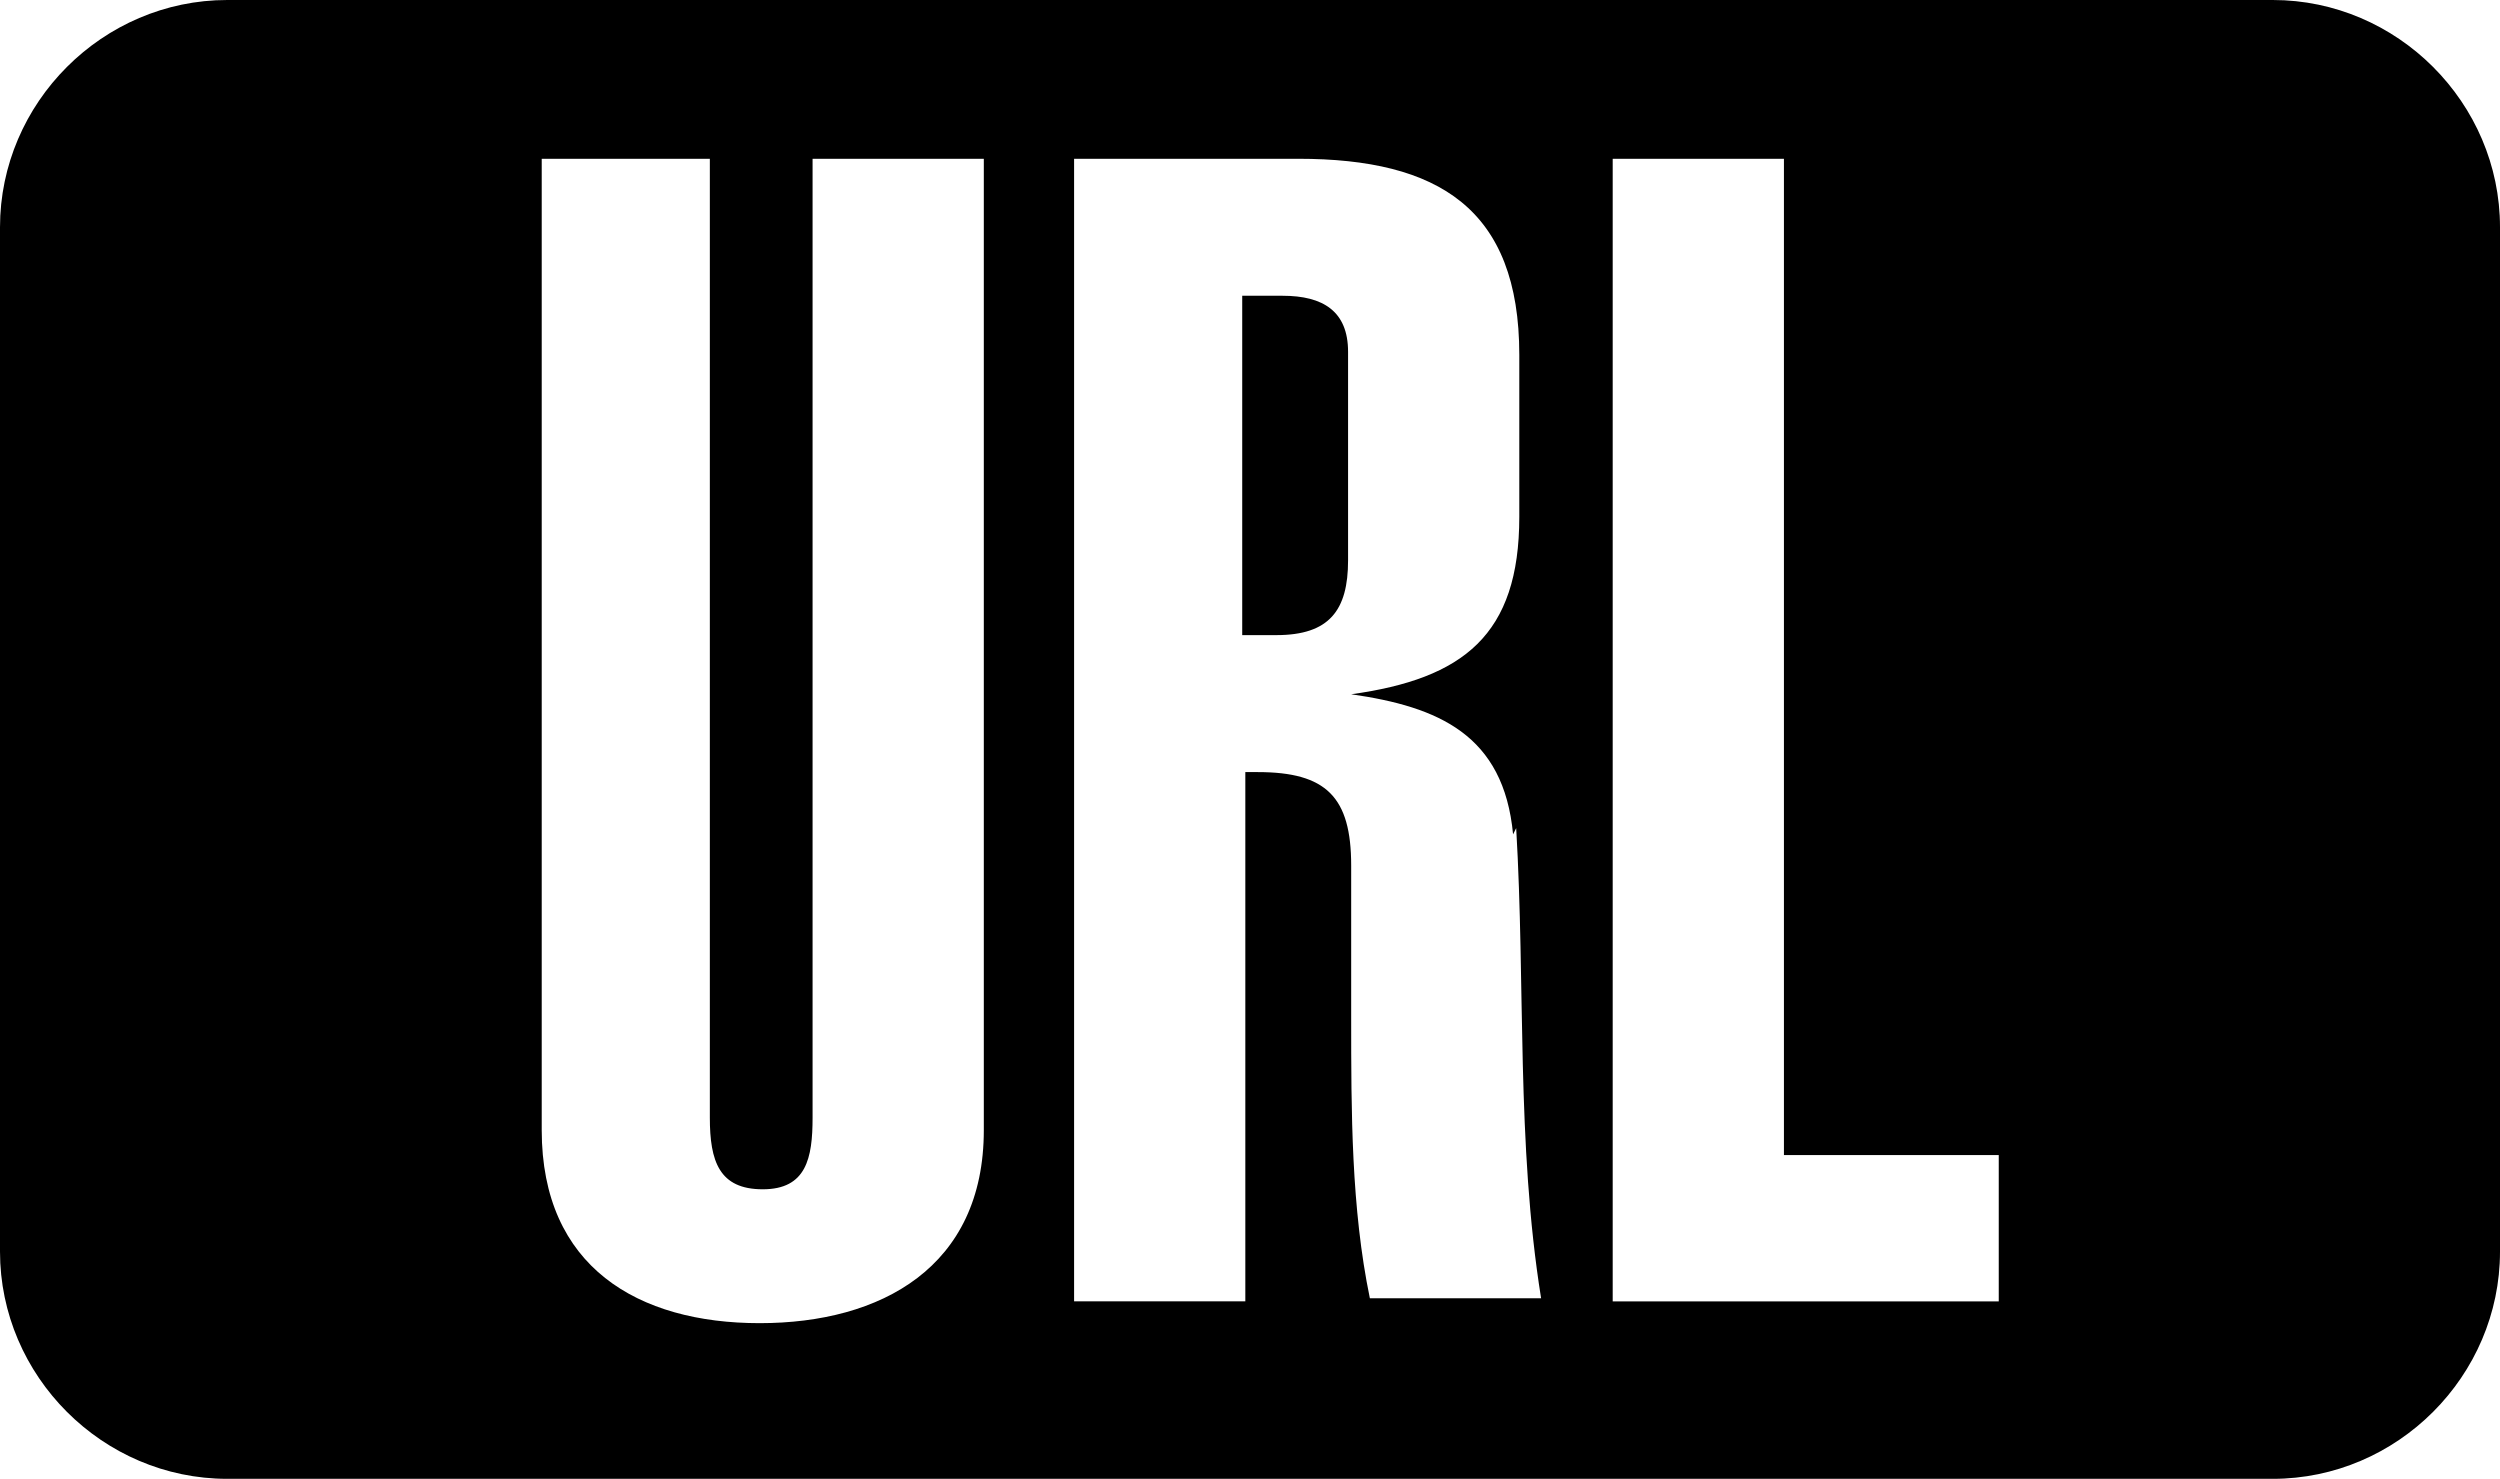
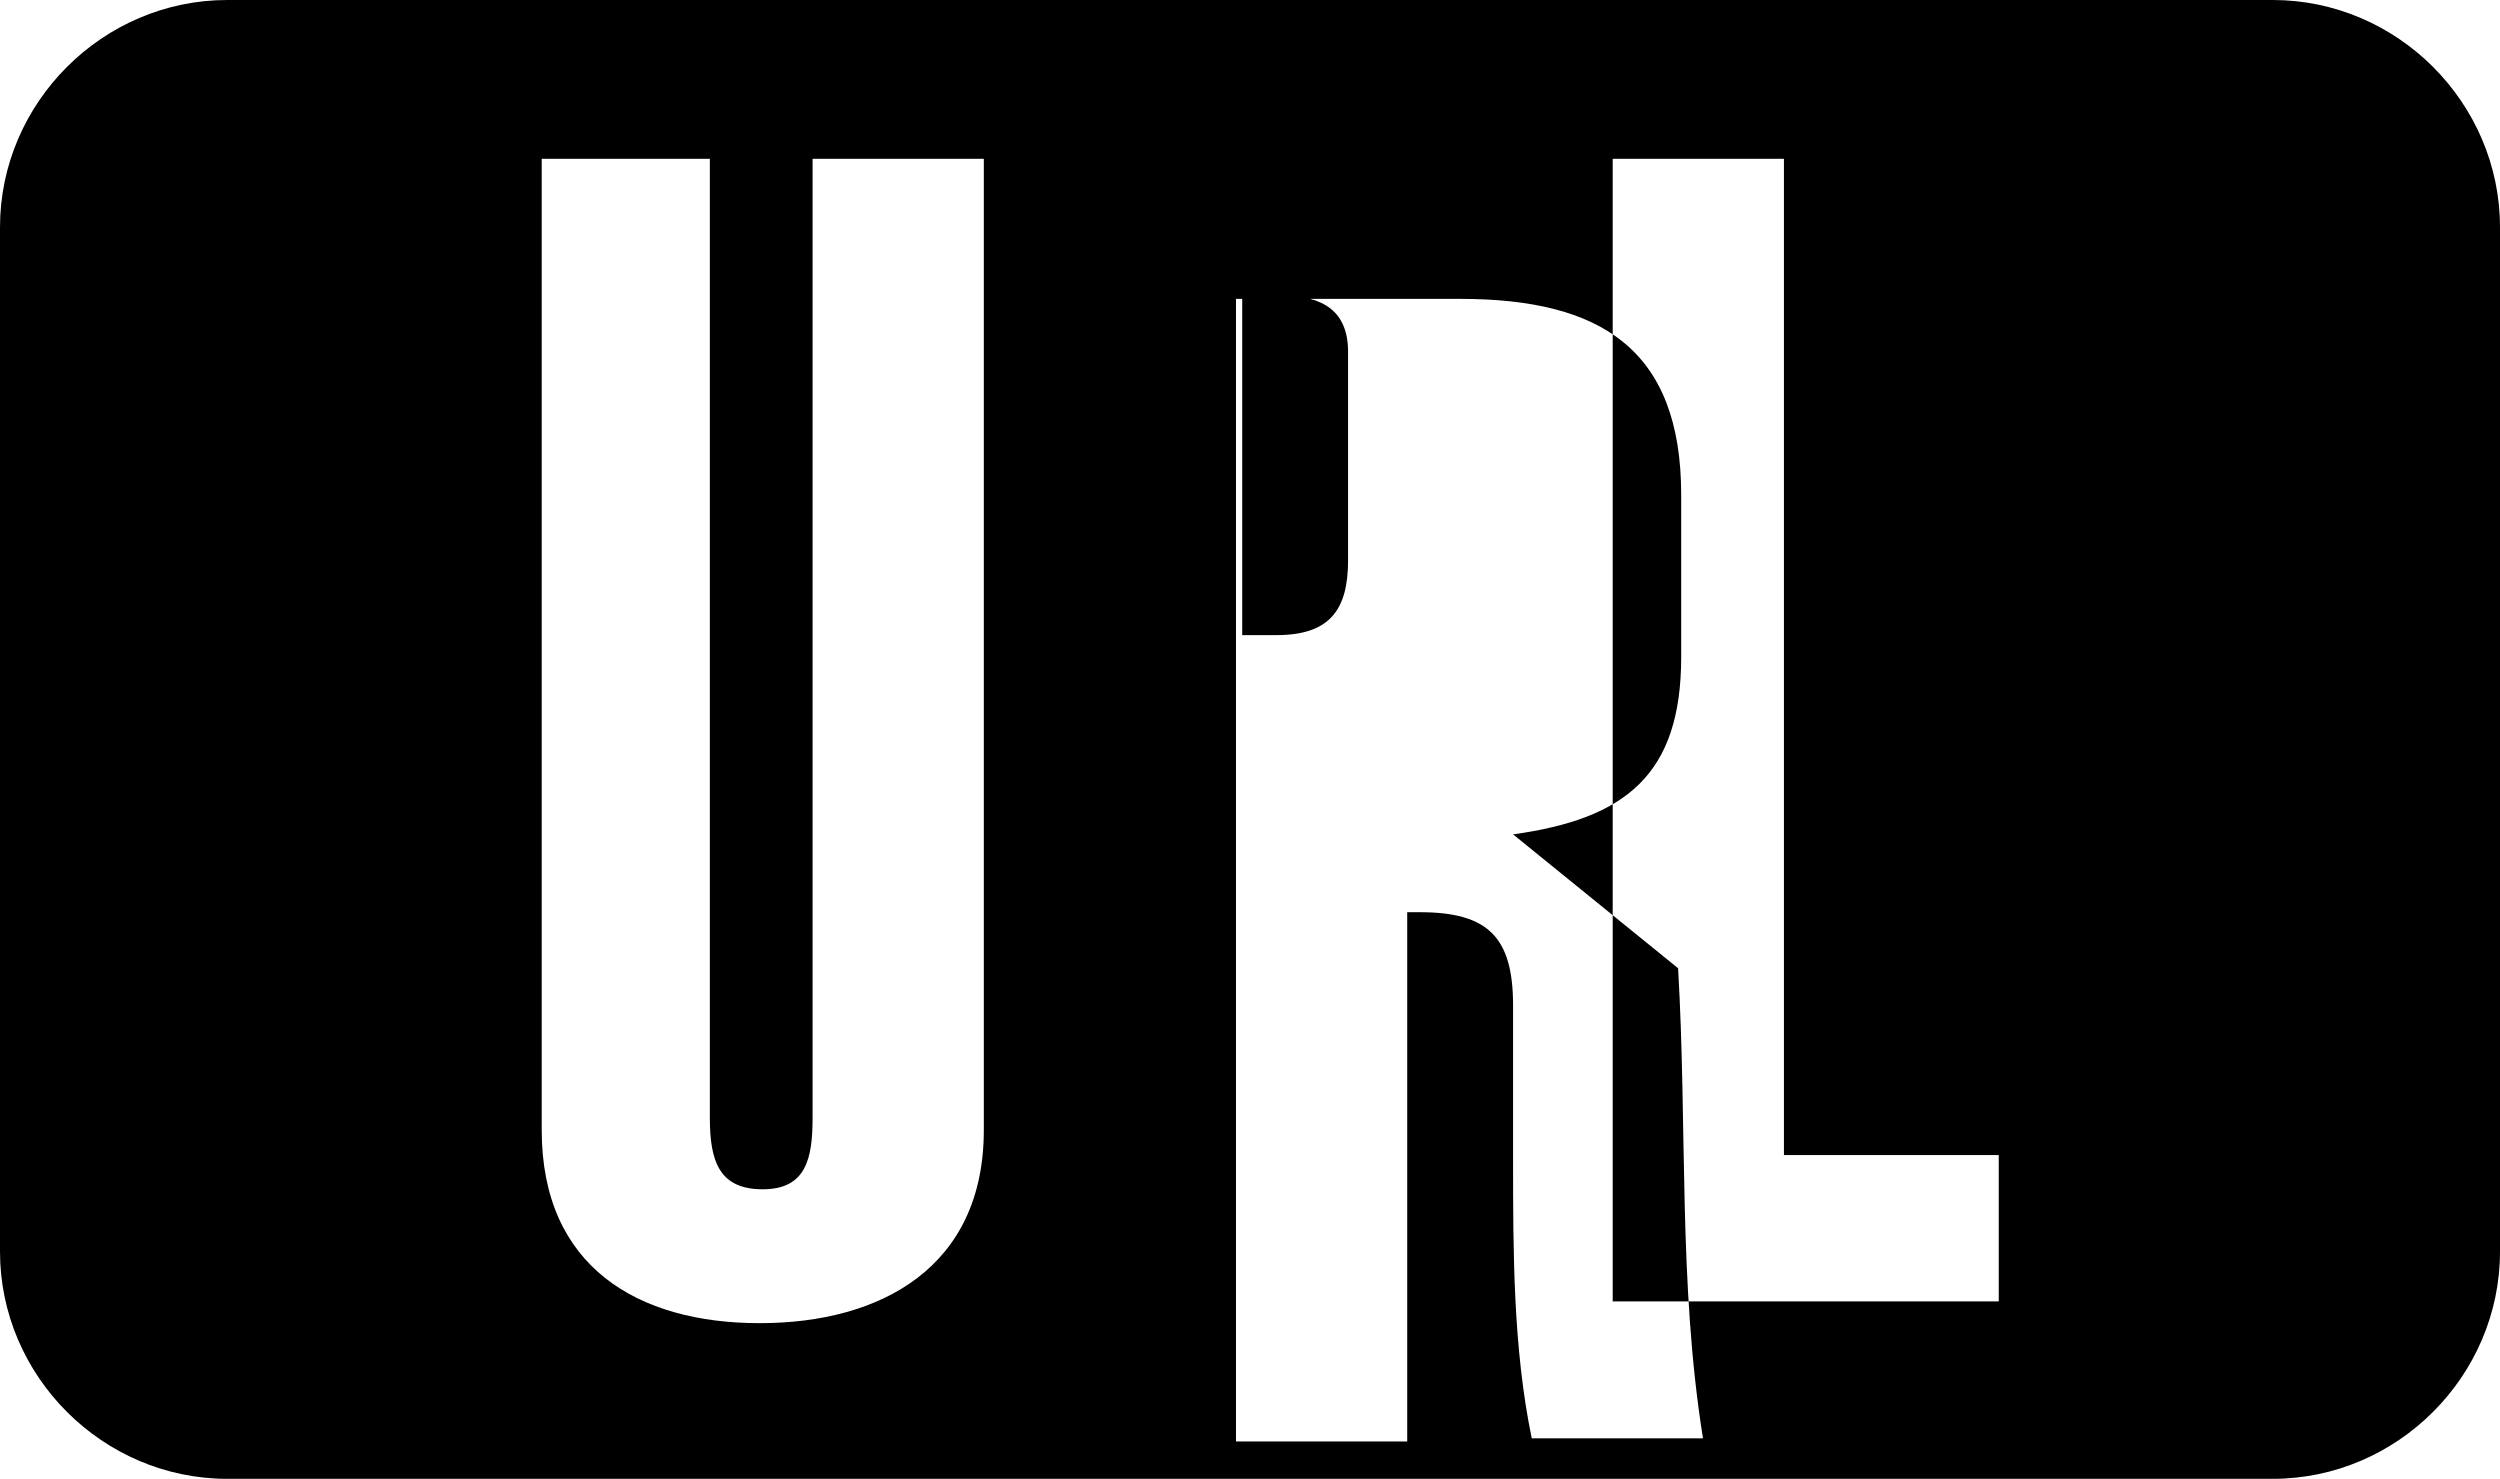
<svg xmlns="http://www.w3.org/2000/svg" id="_レイヤー_1" data-name="レイヤー_1" version="1.1" viewBox="0 0 80.3 47.5">
-   <path d="M73,47.5H7.3C3.3,47.5,0,44.2,0,40.2V7.3C0,3.3,3.3,0,7.3,0h65.7c4,0,7.3,3.3,7.3,7.3v32.9c0,4-3.3,7.3-7.3,7.3ZM64.2,37.1h-6.9V5.1h-5.5v36.7h12.4v-4.7ZM48.6,26.8c-.3-3.2-2.4-4.1-5.2-4.5h0c3.6-.5,5.4-1.9,5.4-5.7v-5.2c0-4.7-2.6-6.3-7.1-6.3h-7.2v36.7h5.5v-17h.4c2.2,0,3,.8,3,3v4.9c0,3,0,6.1.6,9h5.5c-.8-5-.5-10-.8-15.1ZM31.6,5.1h-5.5v30.8c0,1.3-.2,2.3-1.6,2.3s-1.7-.9-1.7-2.3V5.1h-5.4v31.2c0,4.4,3.1,6.2,7,6.2s7.2-1.8,7.2-6.2V5.1ZM41,20.4h-1.1v-10.9h1.3c1.3,0,2.1.5,2.1,1.8v6.7c0,1.6-.6,2.4-2.3,2.4Z" />
+   <path d="M73,47.5H7.3C3.3,47.5,0,44.2,0,40.2V7.3C0,3.3,3.3,0,7.3,0h65.7c4,0,7.3,3.3,7.3,7.3v32.9c0,4-3.3,7.3-7.3,7.3ZM64.2,37.1h-6.9V5.1h-5.5v36.7h12.4v-4.7ZM48.6,26.8h0c3.6-.5,5.4-1.9,5.4-5.7v-5.2c0-4.7-2.6-6.3-7.1-6.3h-7.2v36.7h5.5v-17h.4c2.2,0,3,.8,3,3v4.9c0,3,0,6.1.6,9h5.5c-.8-5-.5-10-.8-15.1ZM31.6,5.1h-5.5v30.8c0,1.3-.2,2.3-1.6,2.3s-1.7-.9-1.7-2.3V5.1h-5.4v31.2c0,4.4,3.1,6.2,7,6.2s7.2-1.8,7.2-6.2V5.1ZM41,20.4h-1.1v-10.9h1.3c1.3,0,2.1.5,2.1,1.8v6.7c0,1.6-.6,2.4-2.3,2.4Z" />
</svg>